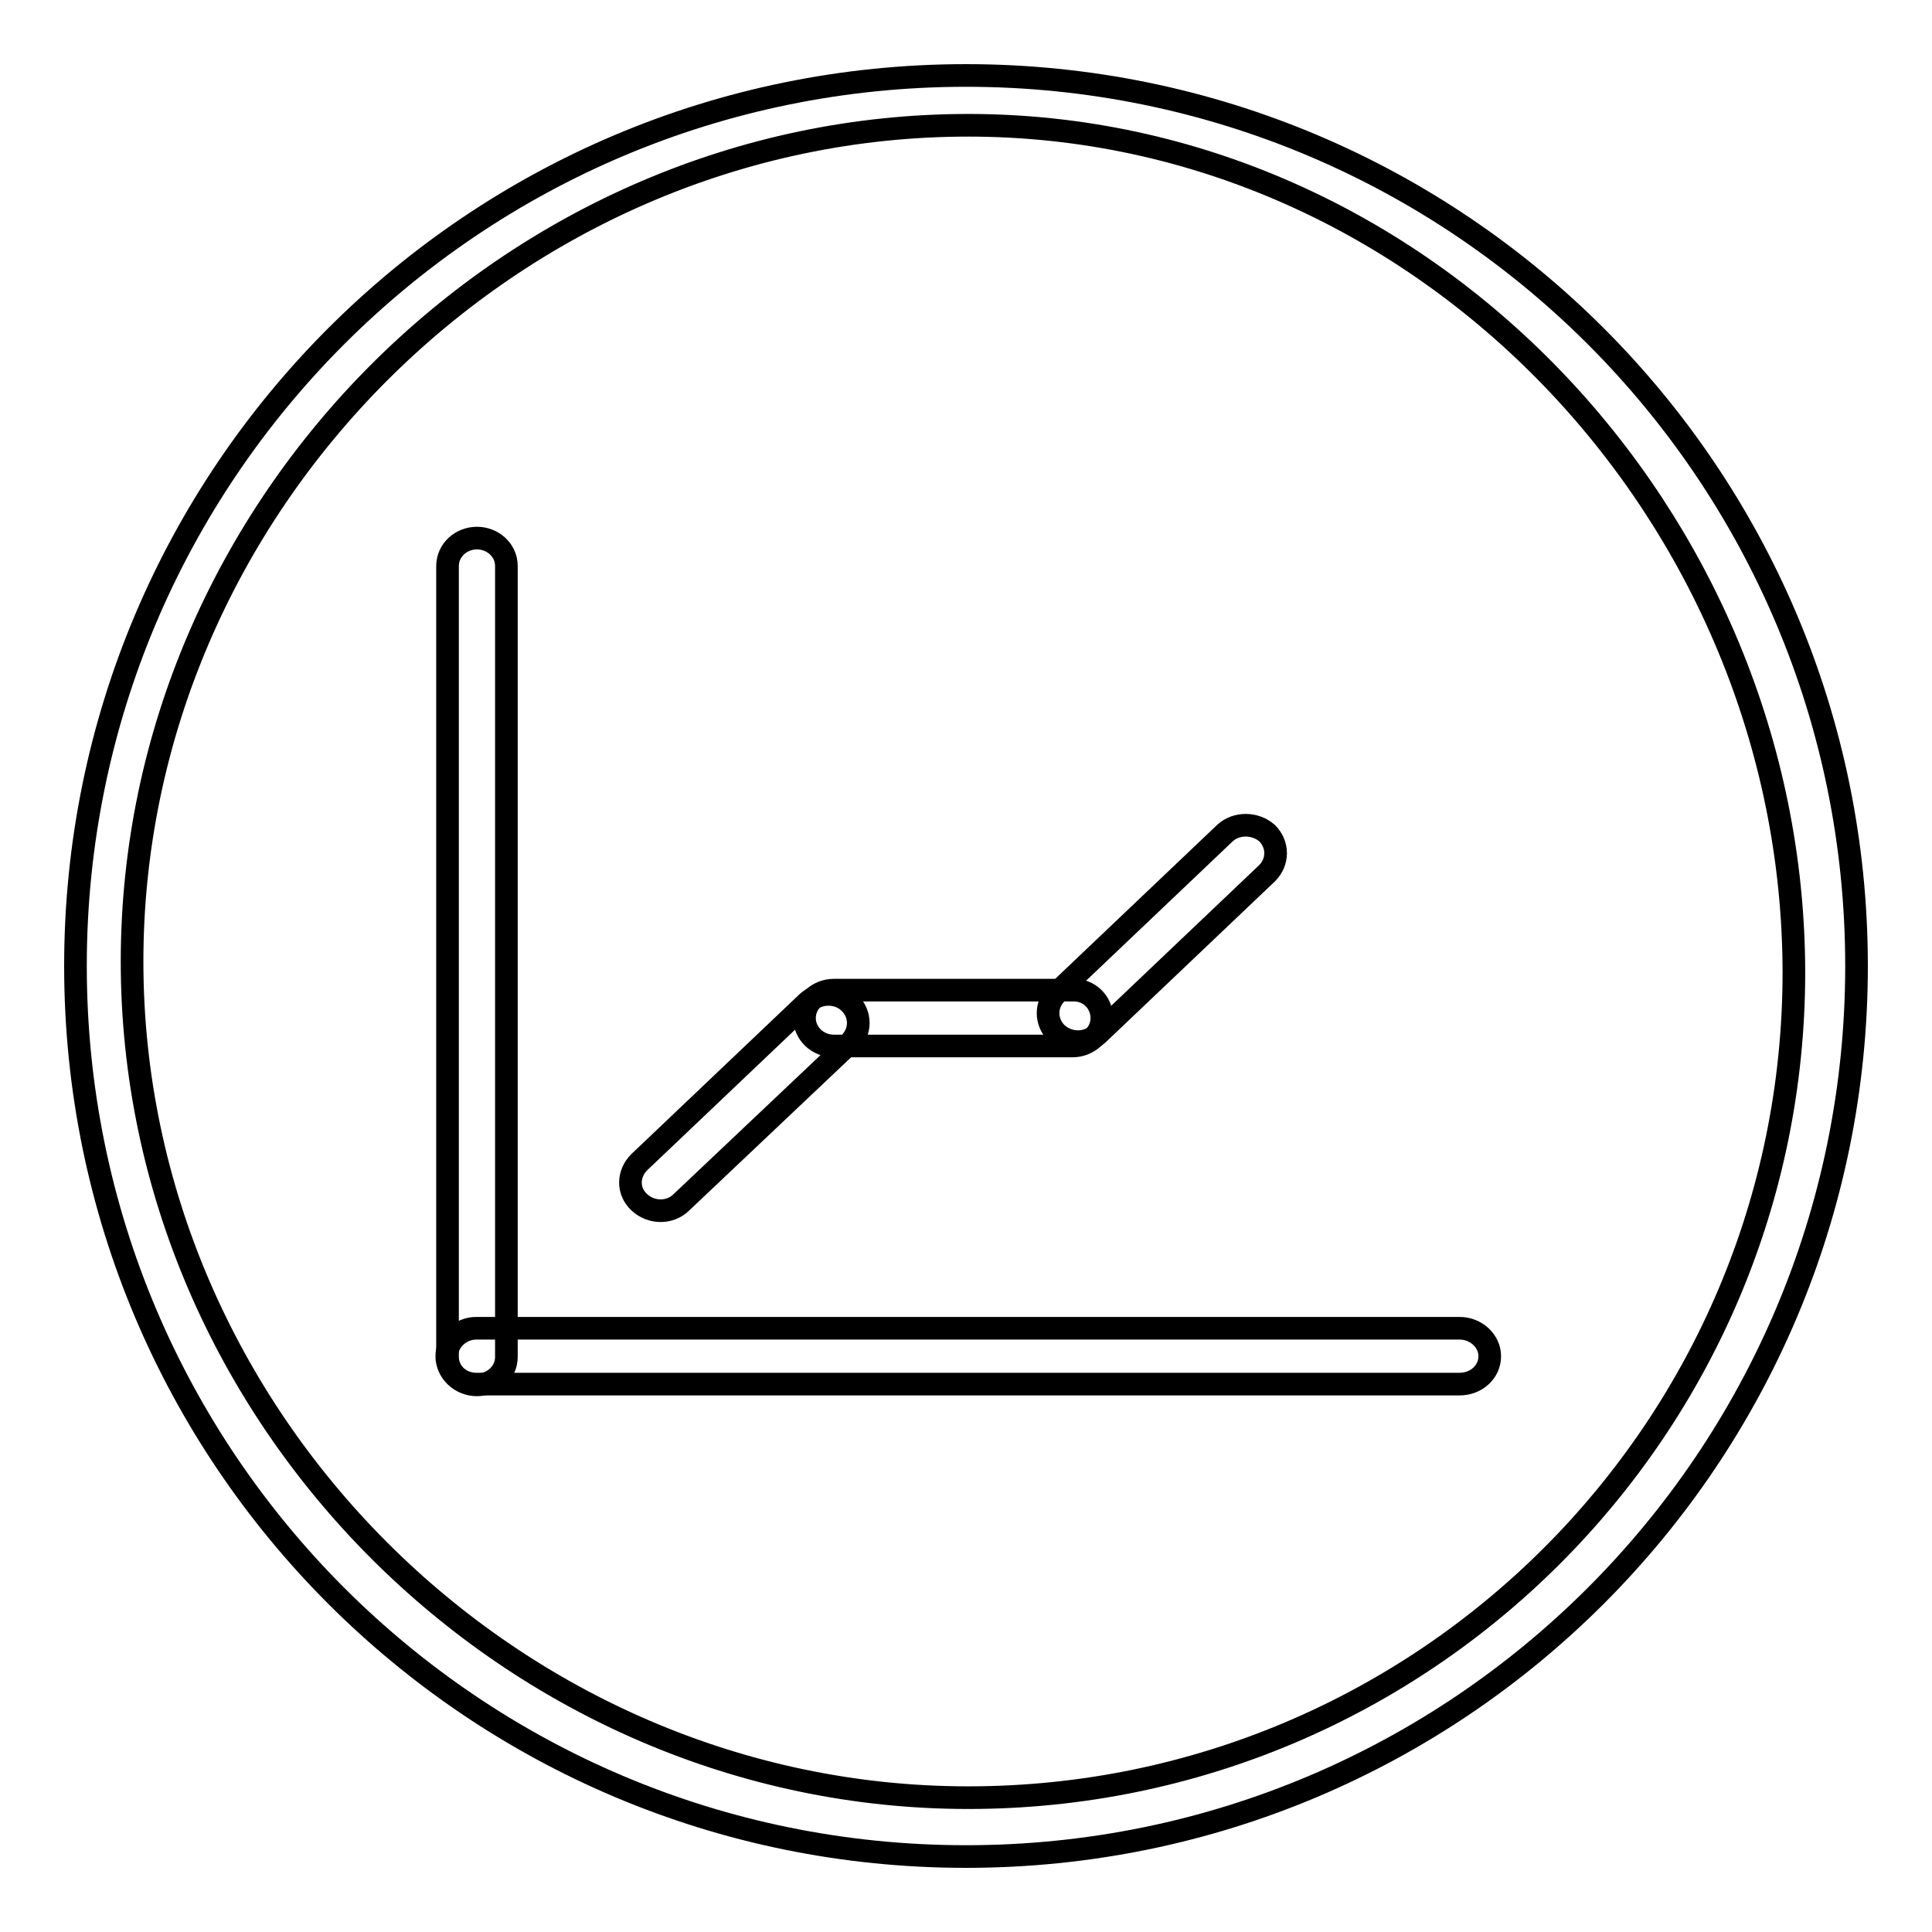
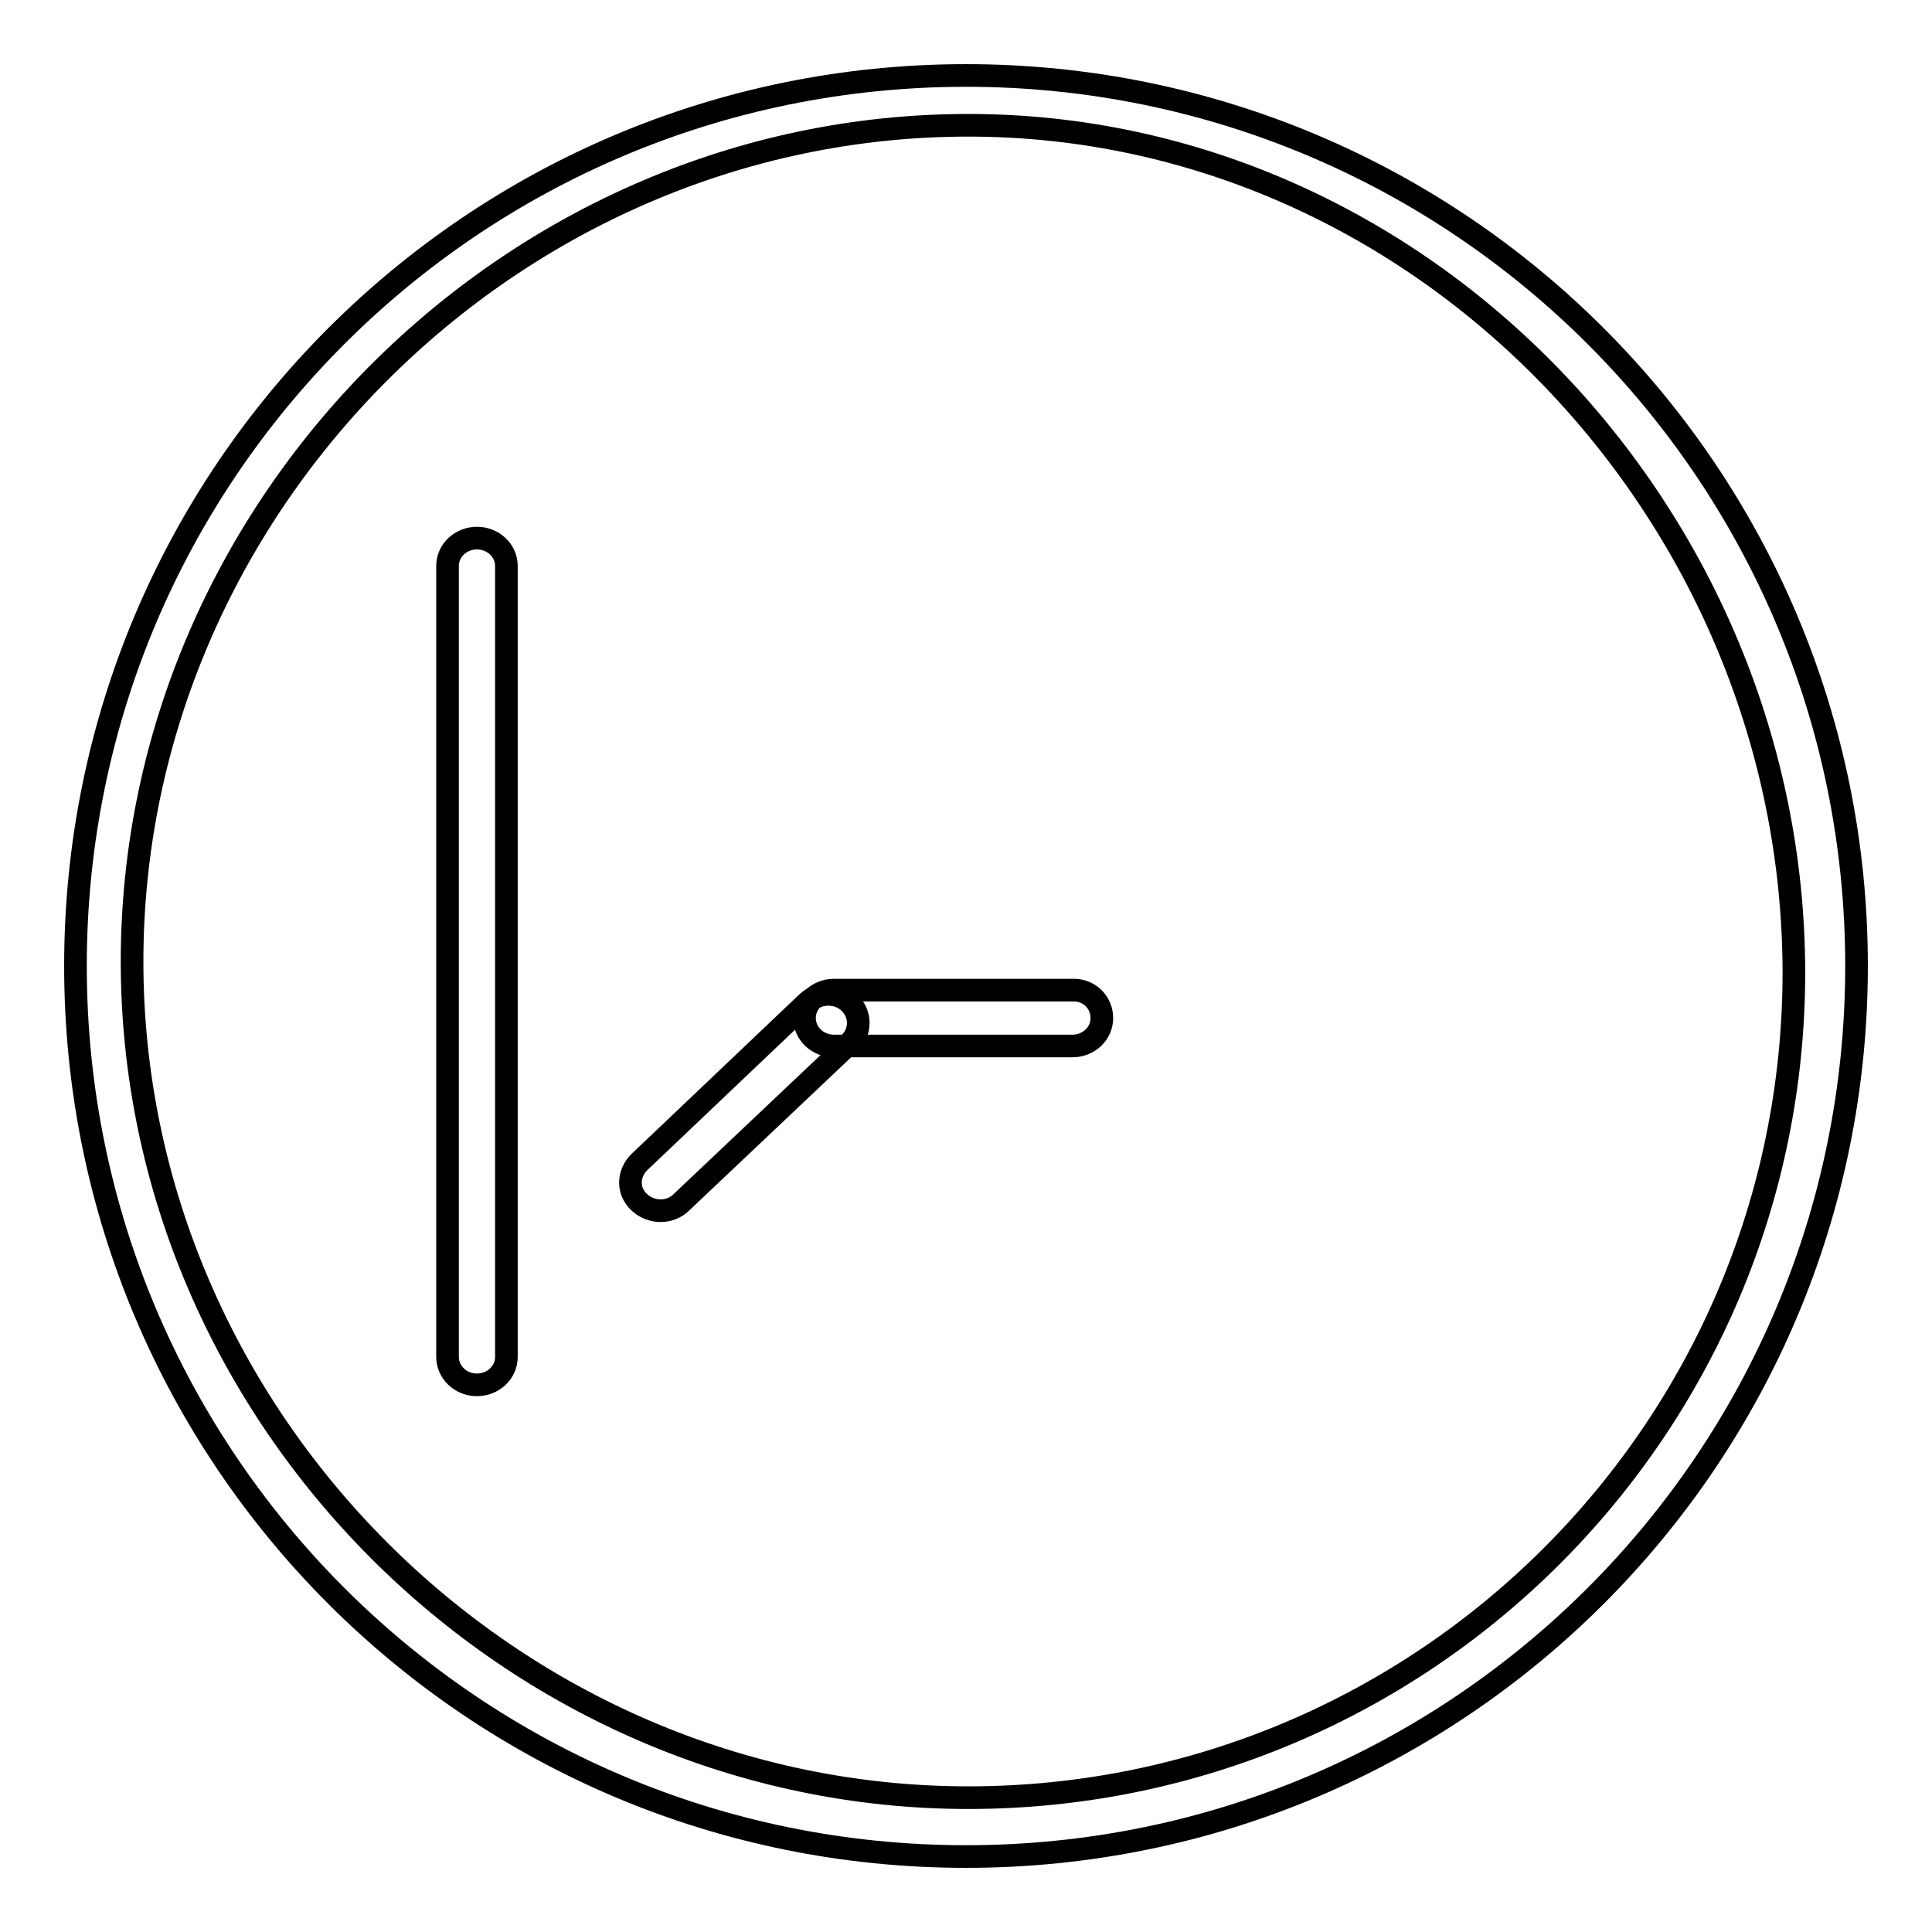
<svg xmlns="http://www.w3.org/2000/svg" version="1.1" x="0px" y="0px" viewBox="0 0 256 256" enable-background="new 0 0 256 256" xml:space="preserve">
  <g>
    <g>
-       <path stroke-width="3" fill-opacity="0" stroke="#000000" d="M63.1,176h130.3c2.2,0,4,1.7,4,3.7c0,2.1-1.8,3.7-4,3.7H63.1c-2.2,0-3.9-1.7-3.9-3.7C59.2,177.7,61,176,63.1,176z" />
      <path stroke-width="3" fill-opacity="0" stroke="#000000" d="M67.1,75v104.8c0,2.1-1.8,3.7-3.9,3.7c-2.2,0-3.9-1.7-3.9-3.7V75c0-2.1,1.8-3.7,3.9-3.7C65.3,71.3,67.1,72.9,67.1,75z" />
      <path stroke-width="3" fill-opacity="0" stroke="#000000" d="M112.6,132.9c1.5,1.5,1.5,3.8,0,5.3l-22.3,21.1c-1.5,1.5-4,1.5-5.6,0s-1.5-3.8,0-5.3l22.3-21.2C108.6,131.4,111.1,131.4,112.6,132.9z" />
-       <path stroke-width="3" fill-opacity="0" stroke="#000000" d="M167.9,110.4c1.5,1.5,1.5,3.8,0,5.3l-22.3,21.2c-1.5,1.5-4,1.5-5.6,0c-1.5-1.5-1.5-3.8,0-5.3l22.3-21.2C163.8,109,166.3,109,167.9,110.4z" />
      <path stroke-width="3" fill-opacity="0" stroke="#000000" d="M146,134.9c0,2.1-1.8,3.7-3.9,3.7h-31.6c-2.2,0-3.9-1.7-3.9-3.7c0-2.1,1.8-3.7,3.9-3.7h31.6C144.3,131.1,146,132.8,146,134.9z" />
      <path stroke-width="3" fill-opacity="0" stroke="#000000" d="M128,246c-65.2,0-118-52.8-118-118C10,62.8,62.8,10,128,10c65.2,0,118,52.8,118,118C246,193.2,193.2,246,128,246z M128.3,16.6C67.9,16.6,17.5,67,17.5,127.4c0,60.4,50.4,110.8,110.8,110.8s109.4-49,109.4-109.4C237.6,68.4,188.7,16.6,128.3,16.6z" />
    </g>
  </g>
</svg>